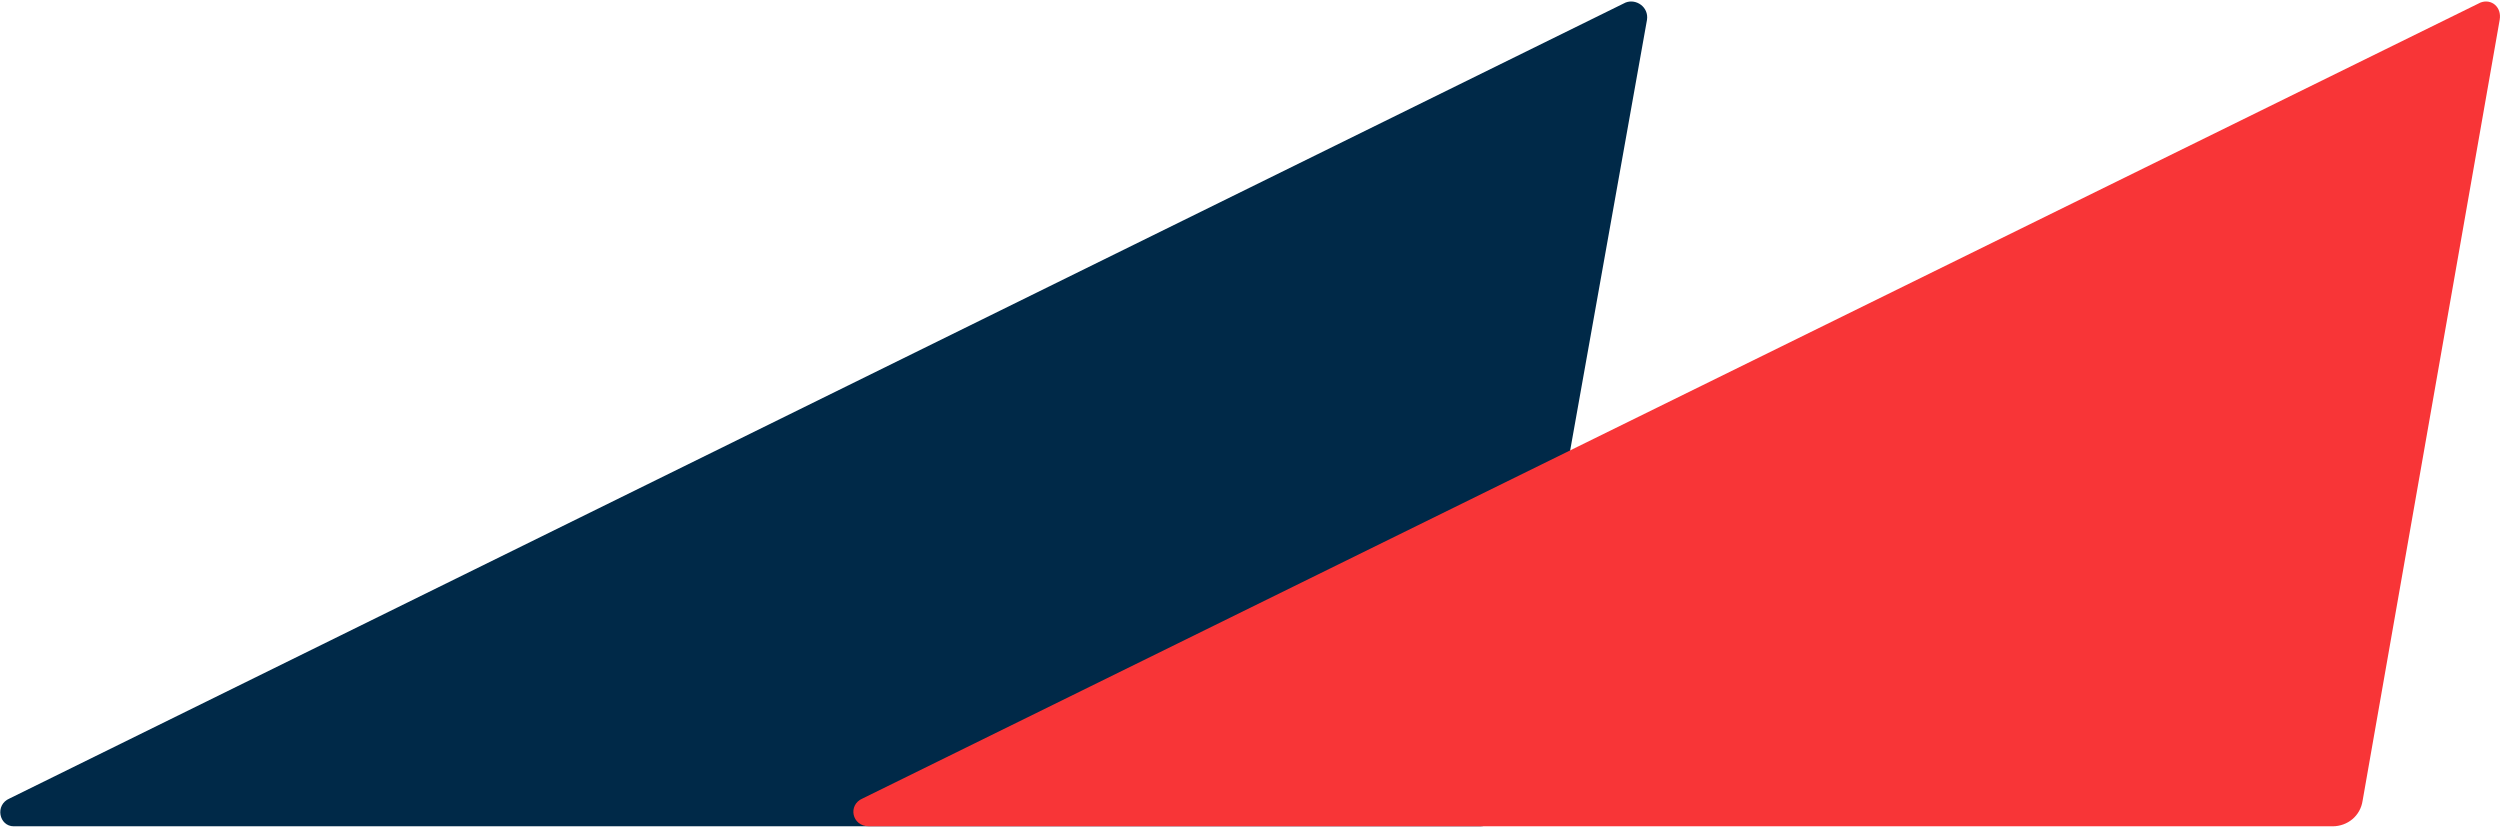
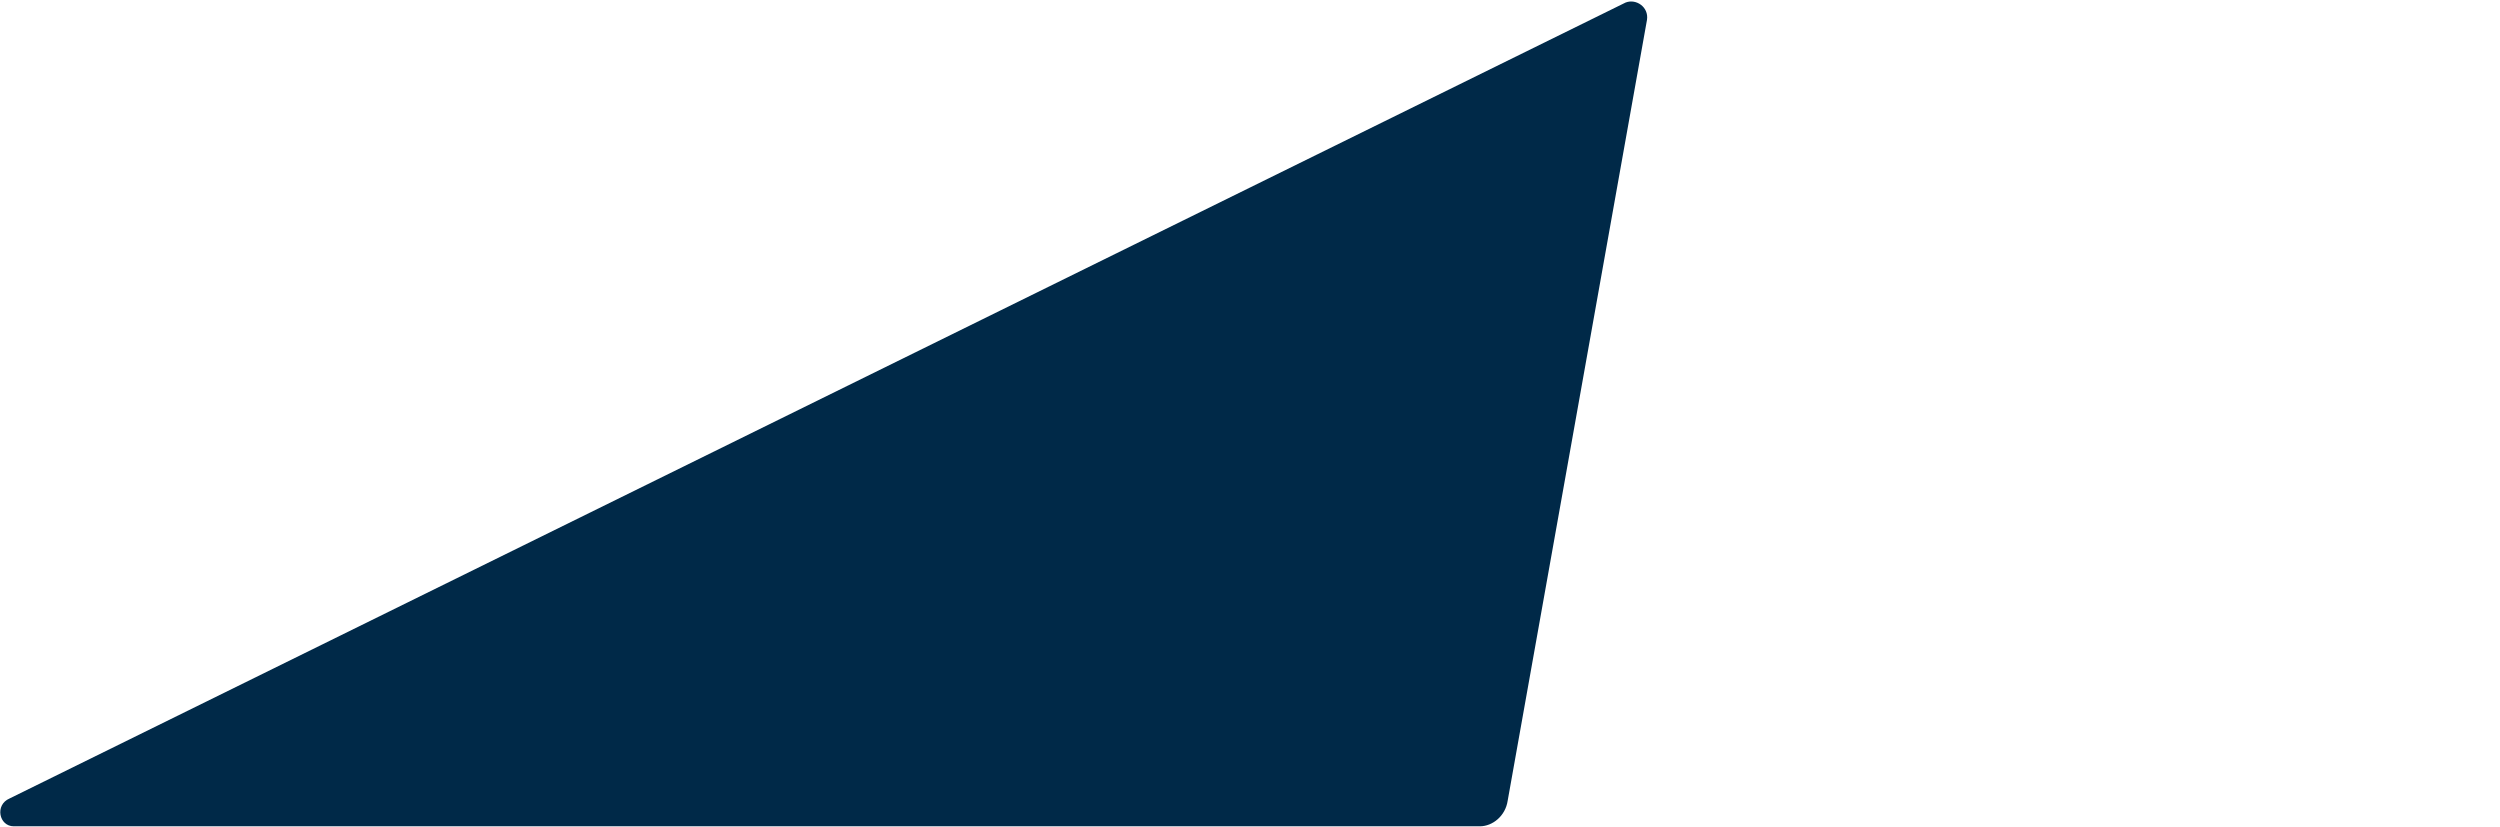
<svg xmlns="http://www.w3.org/2000/svg" version="1.2" viewBox="0 0 1563 517" width="1563" height="517">
  <title>Middleby 2021 Sustainability Report - Final-1-pdf-svg (2)-svg</title>
  <style>
		.s0 { fill: #002948 } 
		.s1 { fill: #f83537 } 
	</style>
  <g id="Clip-Path: Page 1">
    <g id="Page 1">
      <path id="Path 12" fill-rule="evenodd" class="s0" d="m1016.3 1.6l-1010.3 497.6c-9.4 4-6.6 17.4 2.6 17.4h916.6c8 0 16-6.5 17.4-16l87.1-488.2c1.2-8-6.8-13.4-13.4-10.8z" />
-       <path id="Path 13" class="s1" d="m1477.1 500.6l85.7-488.2c1.4-8-5.2-13.4-12-10.8l-1011.5 497.6c-9.4 4-6.8 17.4 4 17.4h915c9.4 0 17.4-6.5 18.8-16z" />
    </g>
  </g>
</svg>